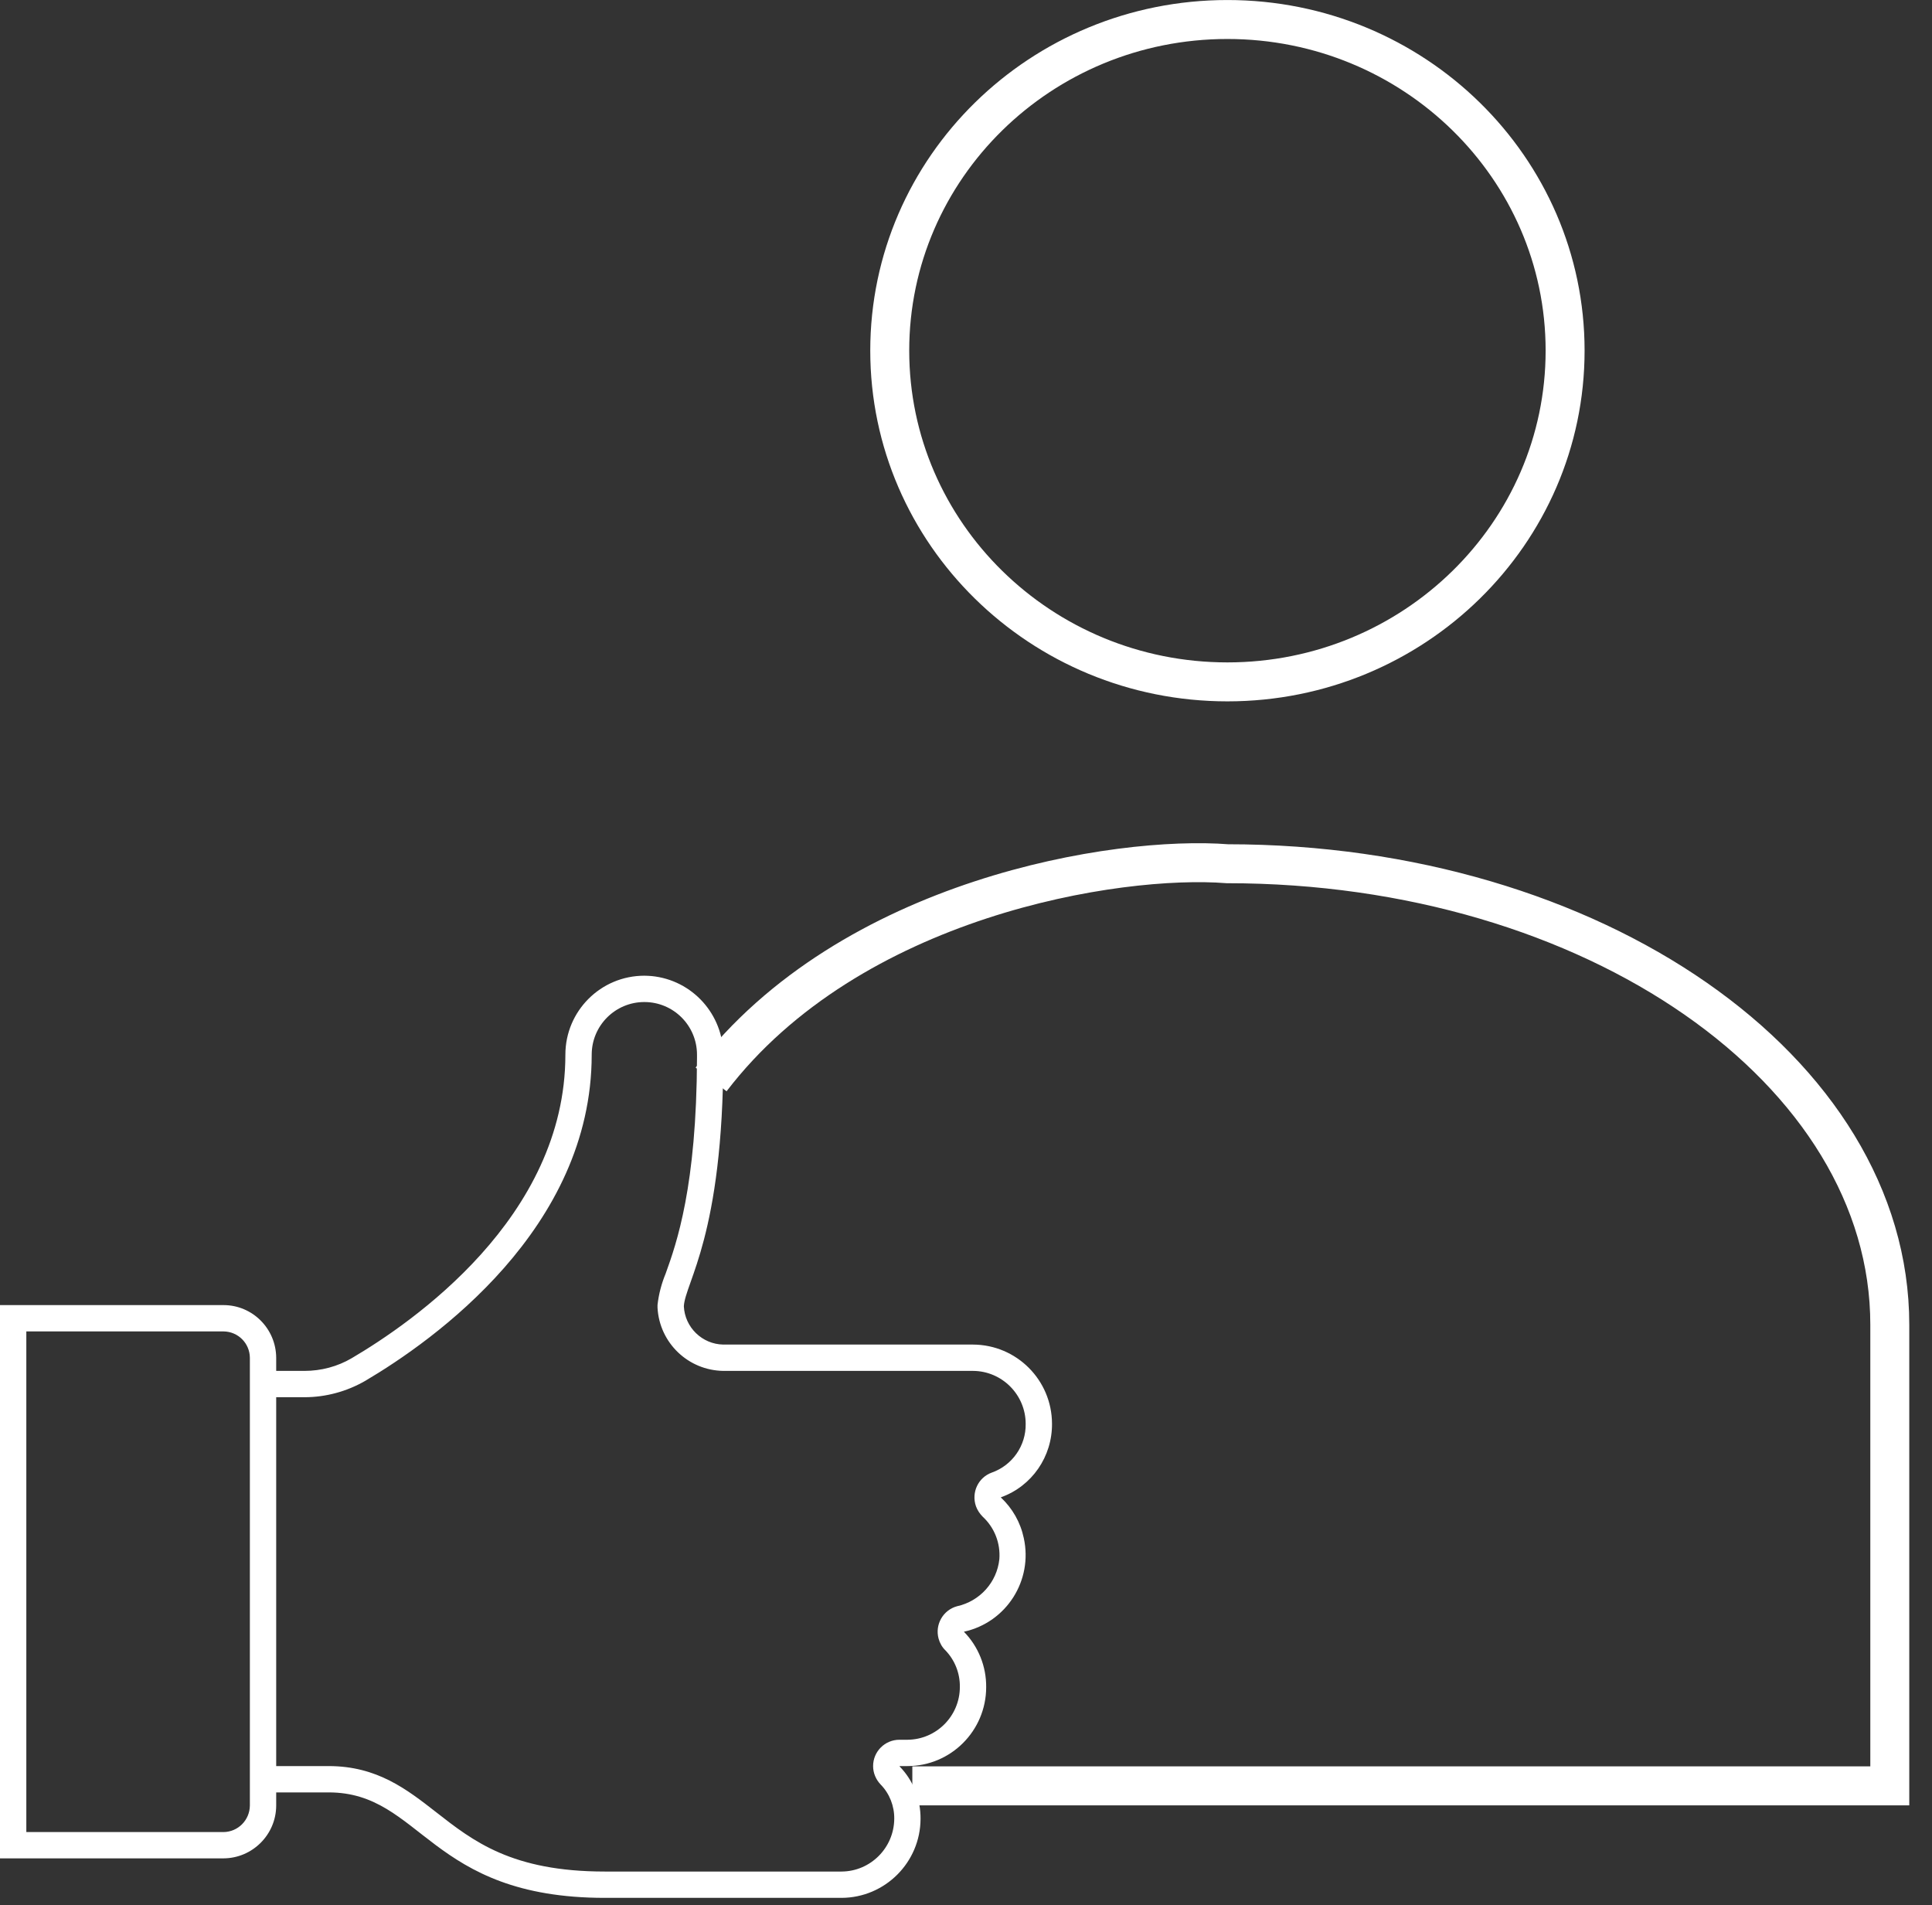
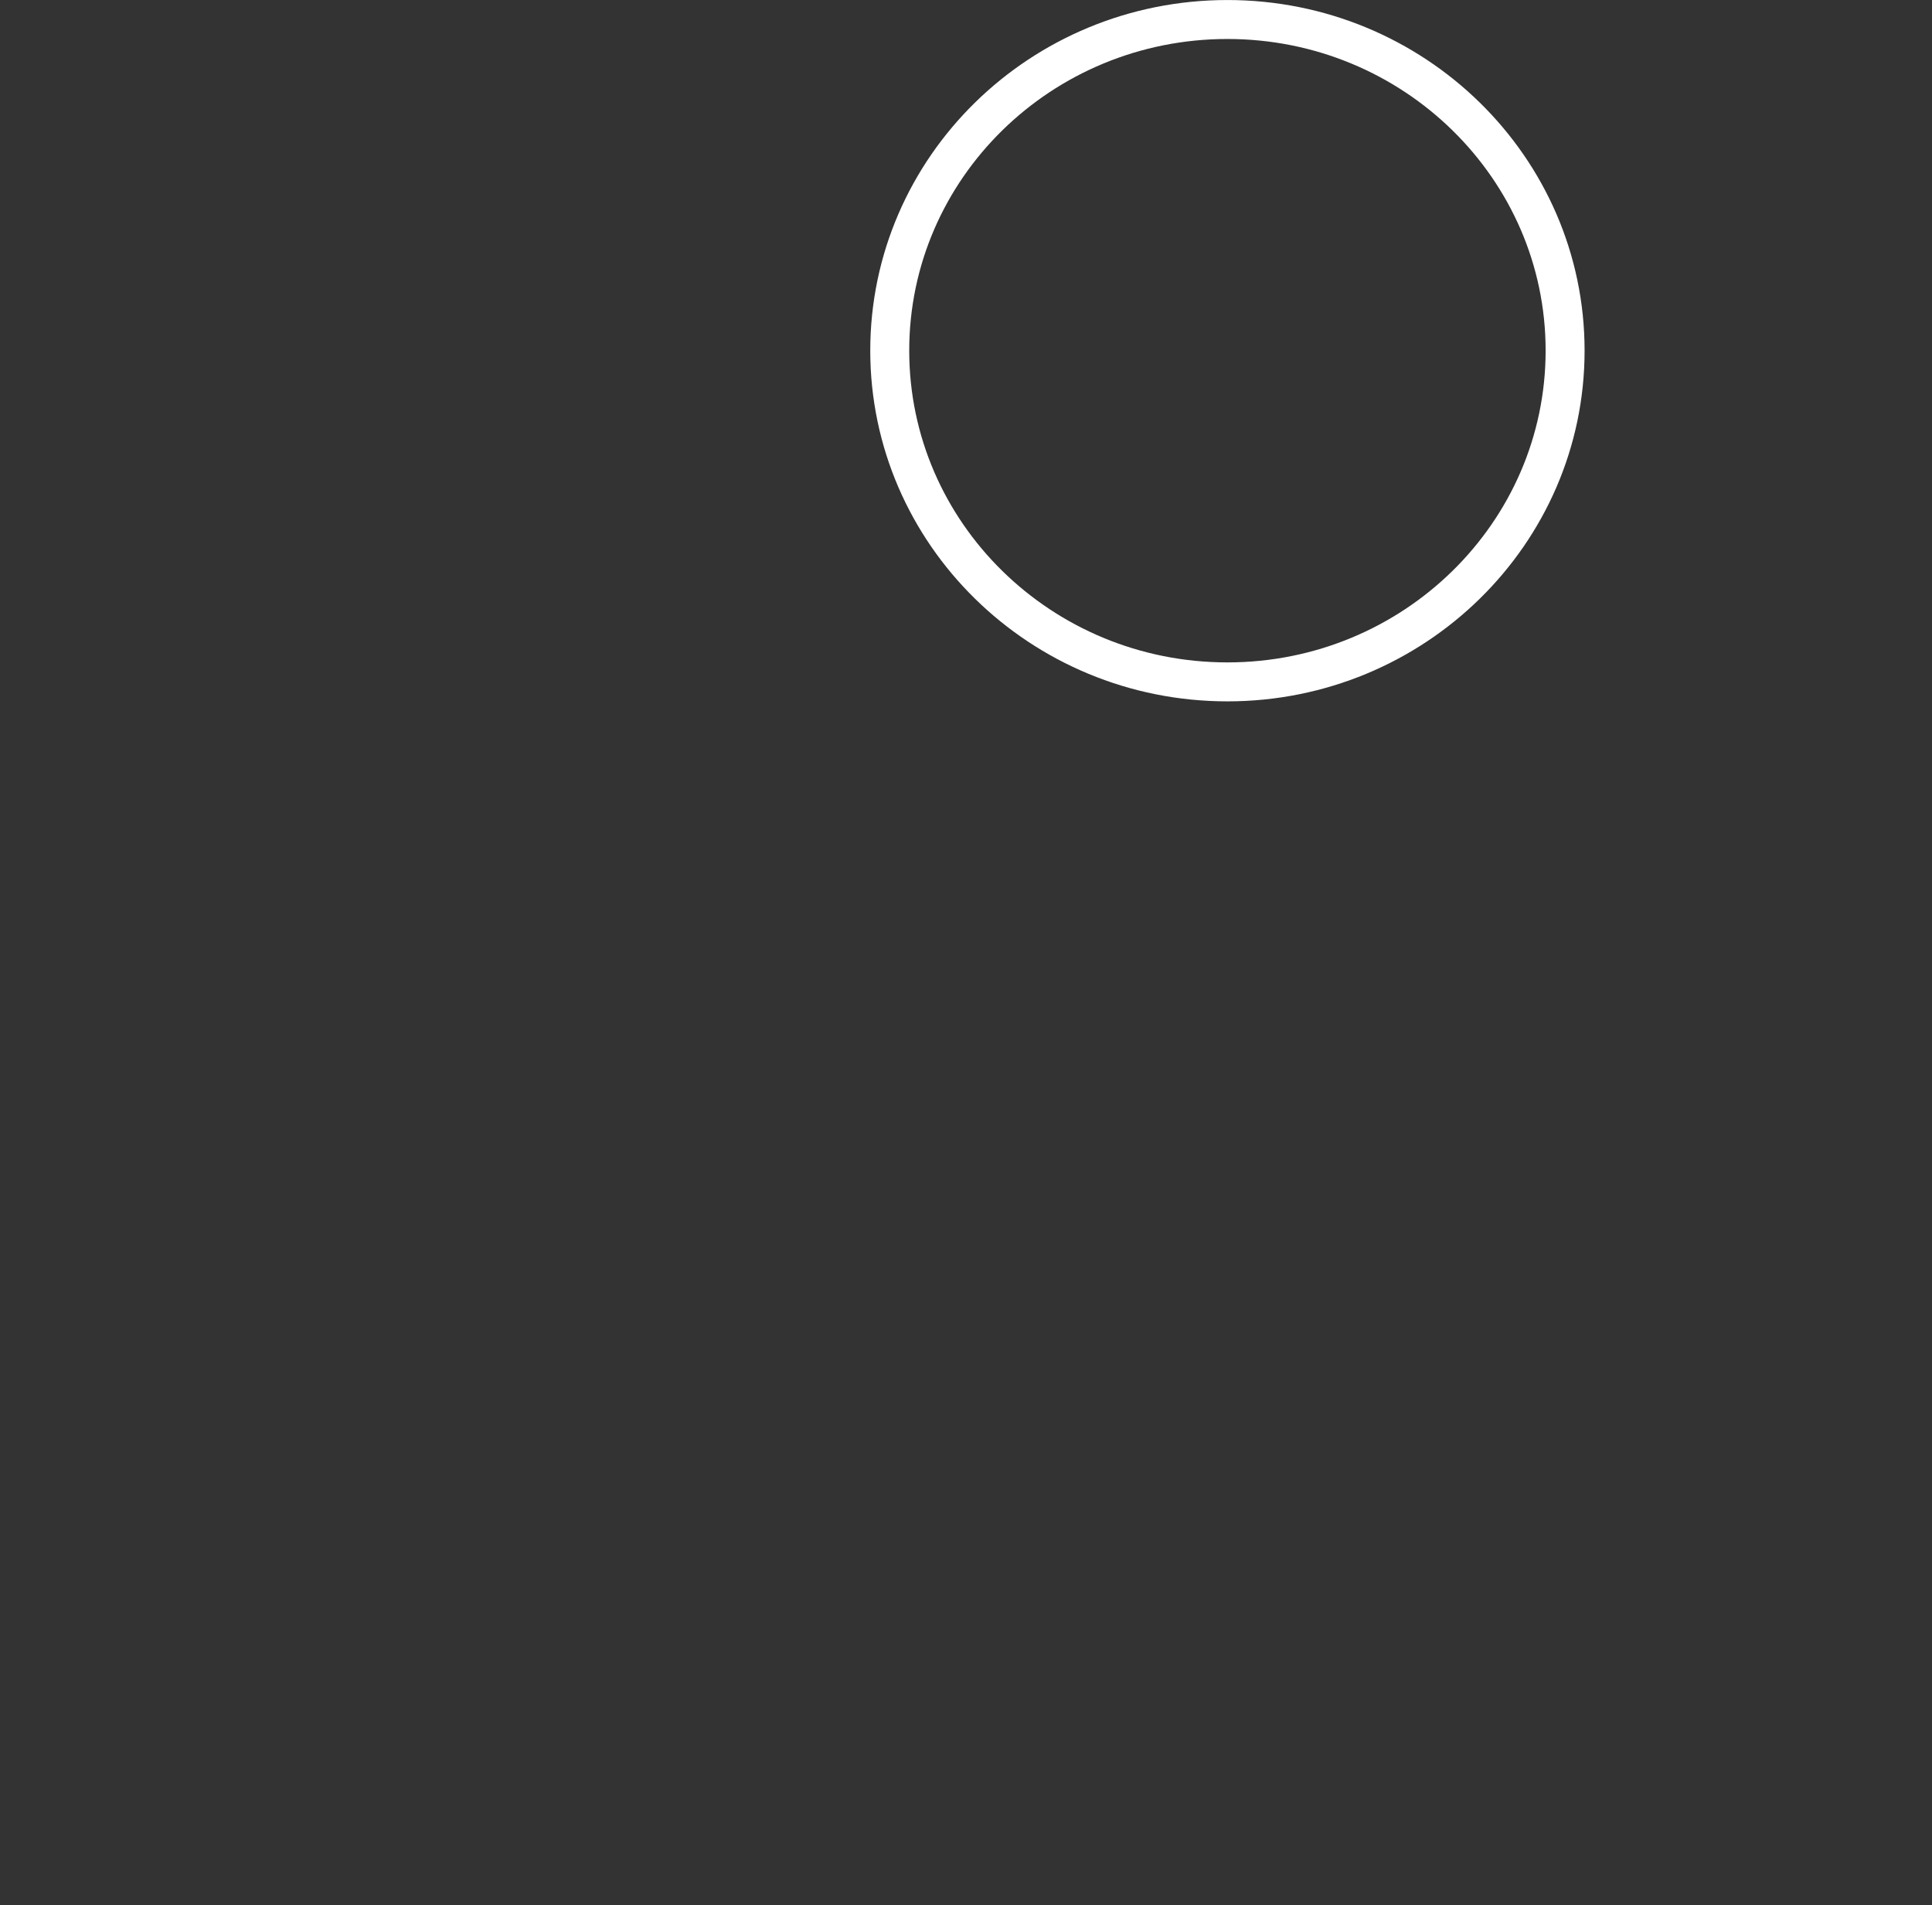
<svg xmlns="http://www.w3.org/2000/svg" width="72" height="71" viewBox="0 0 72 71" fill="none">
  <rect x="0" y="0" width="72" height="71" fill="#333333" stroke="none" />
  <path d="M33.158 13.066C33.158 6.251 38.792 0.727 45.742 0.727C52.686 0.727 58.327 6.251 58.327 13.066C58.327 19.88 52.686 25.411 45.742 25.411C38.792 25.411 33.158 19.88 33.158 13.066Z" stroke="white" stroke-width="1.452" stroke-miterlimit="10" />
-   <path d="M34 66.552H70.427V49.367C70.427 39.88 59.372 32.188 45.742 32.188C41.661 31.867 31.7 33.427 26.5 40.227" stroke="white" stroke-width="1.452" stroke-miterlimit="10" />
-   <path fill-rule="evenodd" clip-rule="evenodd" d="M0.981 49.617H8.331C8.873 49.623 9.306 50.056 9.312 50.598V67.286C9.306 67.828 8.873 68.267 8.331 68.274H0.981V49.617ZM11.345 52.069C12.139 52.069 12.926 51.856 13.617 51.456C16.153 49.959 22.051 45.79 22.051 39.304C22.051 38.22 22.929 37.342 24.013 37.342C25.098 37.342 25.975 38.22 25.975 39.304V39.427C25.962 44.215 25.214 46.332 24.807 47.461C24.652 47.836 24.549 48.229 24.504 48.629V48.733C24.575 50.043 25.646 51.069 26.956 51.088H36.262C37.346 51.094 38.224 51.979 38.224 53.063C38.237 53.876 37.727 54.605 36.965 54.876C36.456 55.057 36.191 55.618 36.372 56.135C36.423 56.277 36.514 56.412 36.623 56.522C37.062 56.928 37.288 57.509 37.243 58.103C37.153 58.968 36.514 59.671 35.668 59.858C35.145 60 34.836 60.542 34.978 61.065C35.023 61.227 35.107 61.381 35.229 61.498C35.584 61.865 35.778 62.356 35.771 62.866C35.771 63.95 34.894 64.828 33.816 64.834H33.519C32.977 64.834 32.538 65.273 32.538 65.815C32.538 66.073 32.642 66.318 32.822 66.505C33.151 66.841 33.332 67.306 33.326 67.777C33.319 68.861 32.441 69.739 31.364 69.745H22.542C19.076 69.745 17.637 68.616 16.243 67.525C15.166 66.686 14.056 65.815 12.249 65.815H10.293V52.069H11.345ZM10.293 67.293V66.796H12.249C15.733 66.796 15.979 70.726 22.542 70.726H31.364C32.984 70.719 34.3 69.403 34.306 67.783C34.313 67.054 34.035 66.35 33.526 65.828V65.821C33.526 65.815 33.532 65.815 33.532 65.815H33.816C35.436 65.815 36.752 64.498 36.752 62.872C36.759 62.104 36.462 61.362 35.926 60.813V60.807C37.507 60.459 38.501 58.897 38.153 57.316C38.03 56.735 37.733 56.212 37.301 55.806C37.297 55.806 37.294 55.803 37.294 55.799H37.301C38.456 55.386 39.218 54.282 39.205 53.05C39.198 51.43 37.888 50.114 36.262 50.107H26.956C26.169 50.094 25.523 49.468 25.485 48.681C25.53 47.797 26.95 46.041 26.956 39.343C26.962 37.807 25.807 36.523 24.284 36.374C24.194 36.368 24.104 36.361 24.013 36.361C22.387 36.361 21.07 37.678 21.07 39.304C21.07 45.377 15.34 49.3 13.113 50.611C12.578 50.927 11.965 51.088 11.345 51.088H10.293V50.598C10.287 49.514 9.409 48.636 8.331 48.636H0V69.254H8.331C9.409 69.248 10.287 68.37 10.293 67.293Z" fill="white" />
</svg>